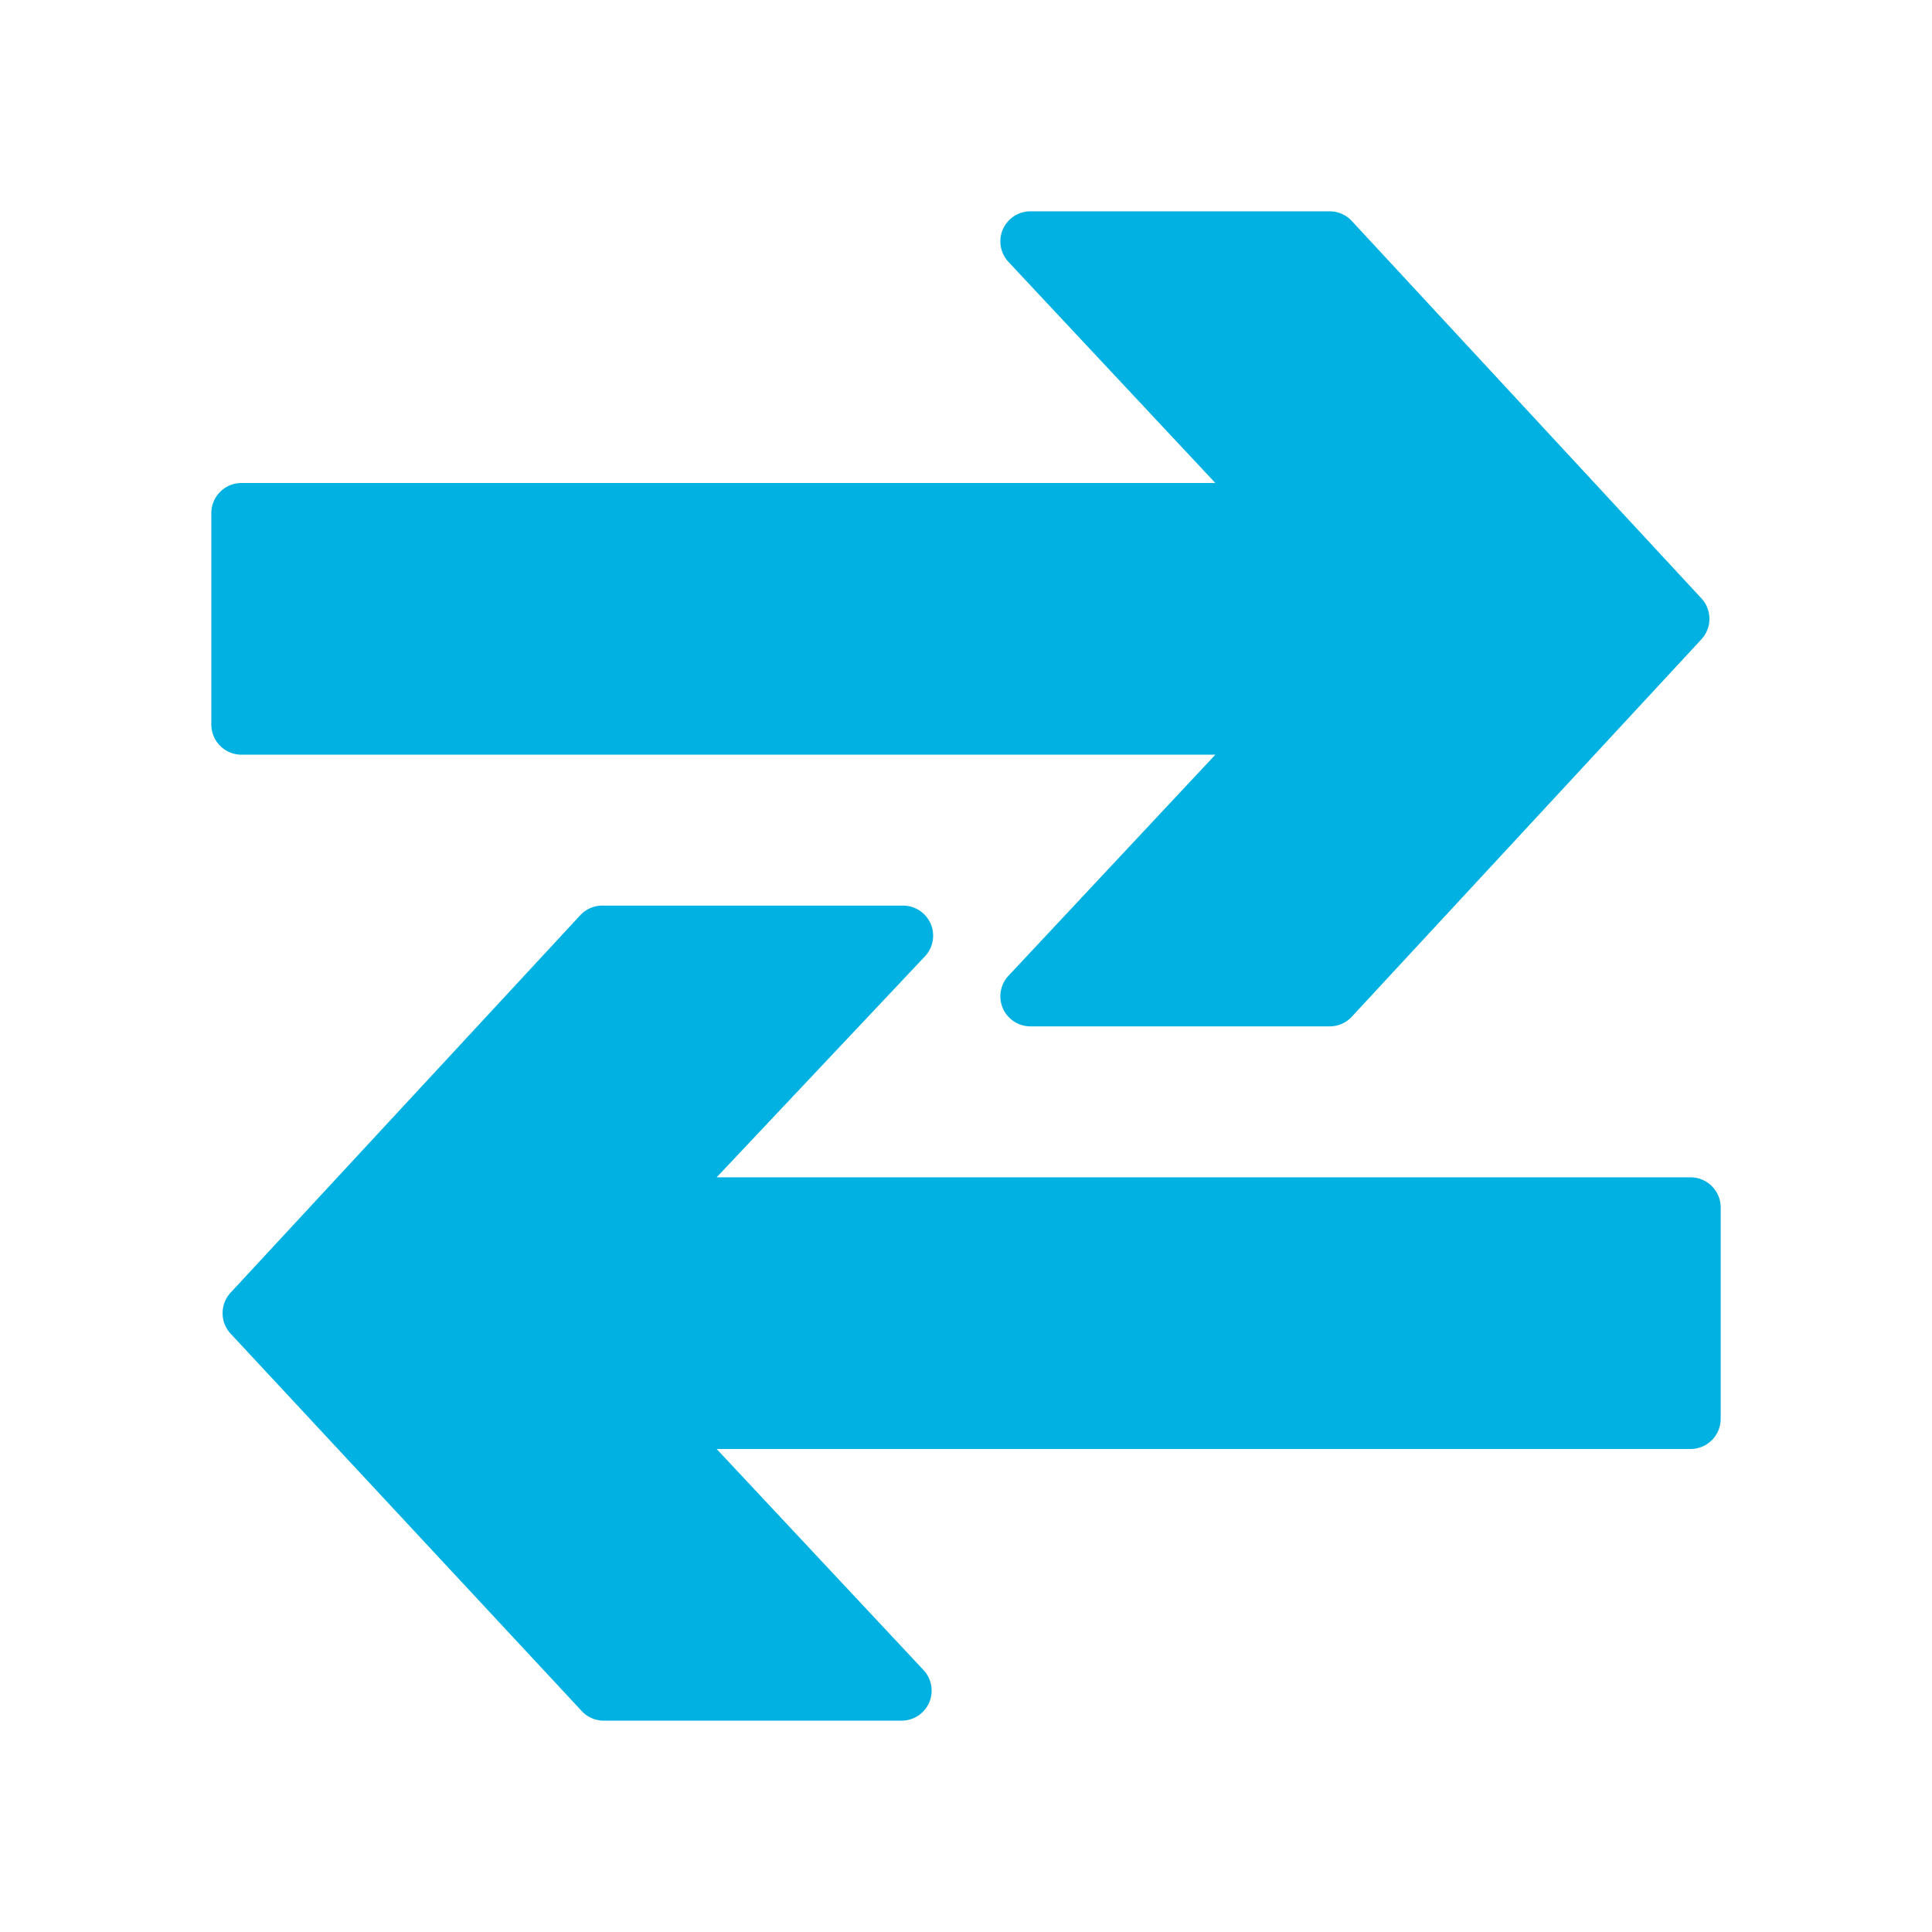
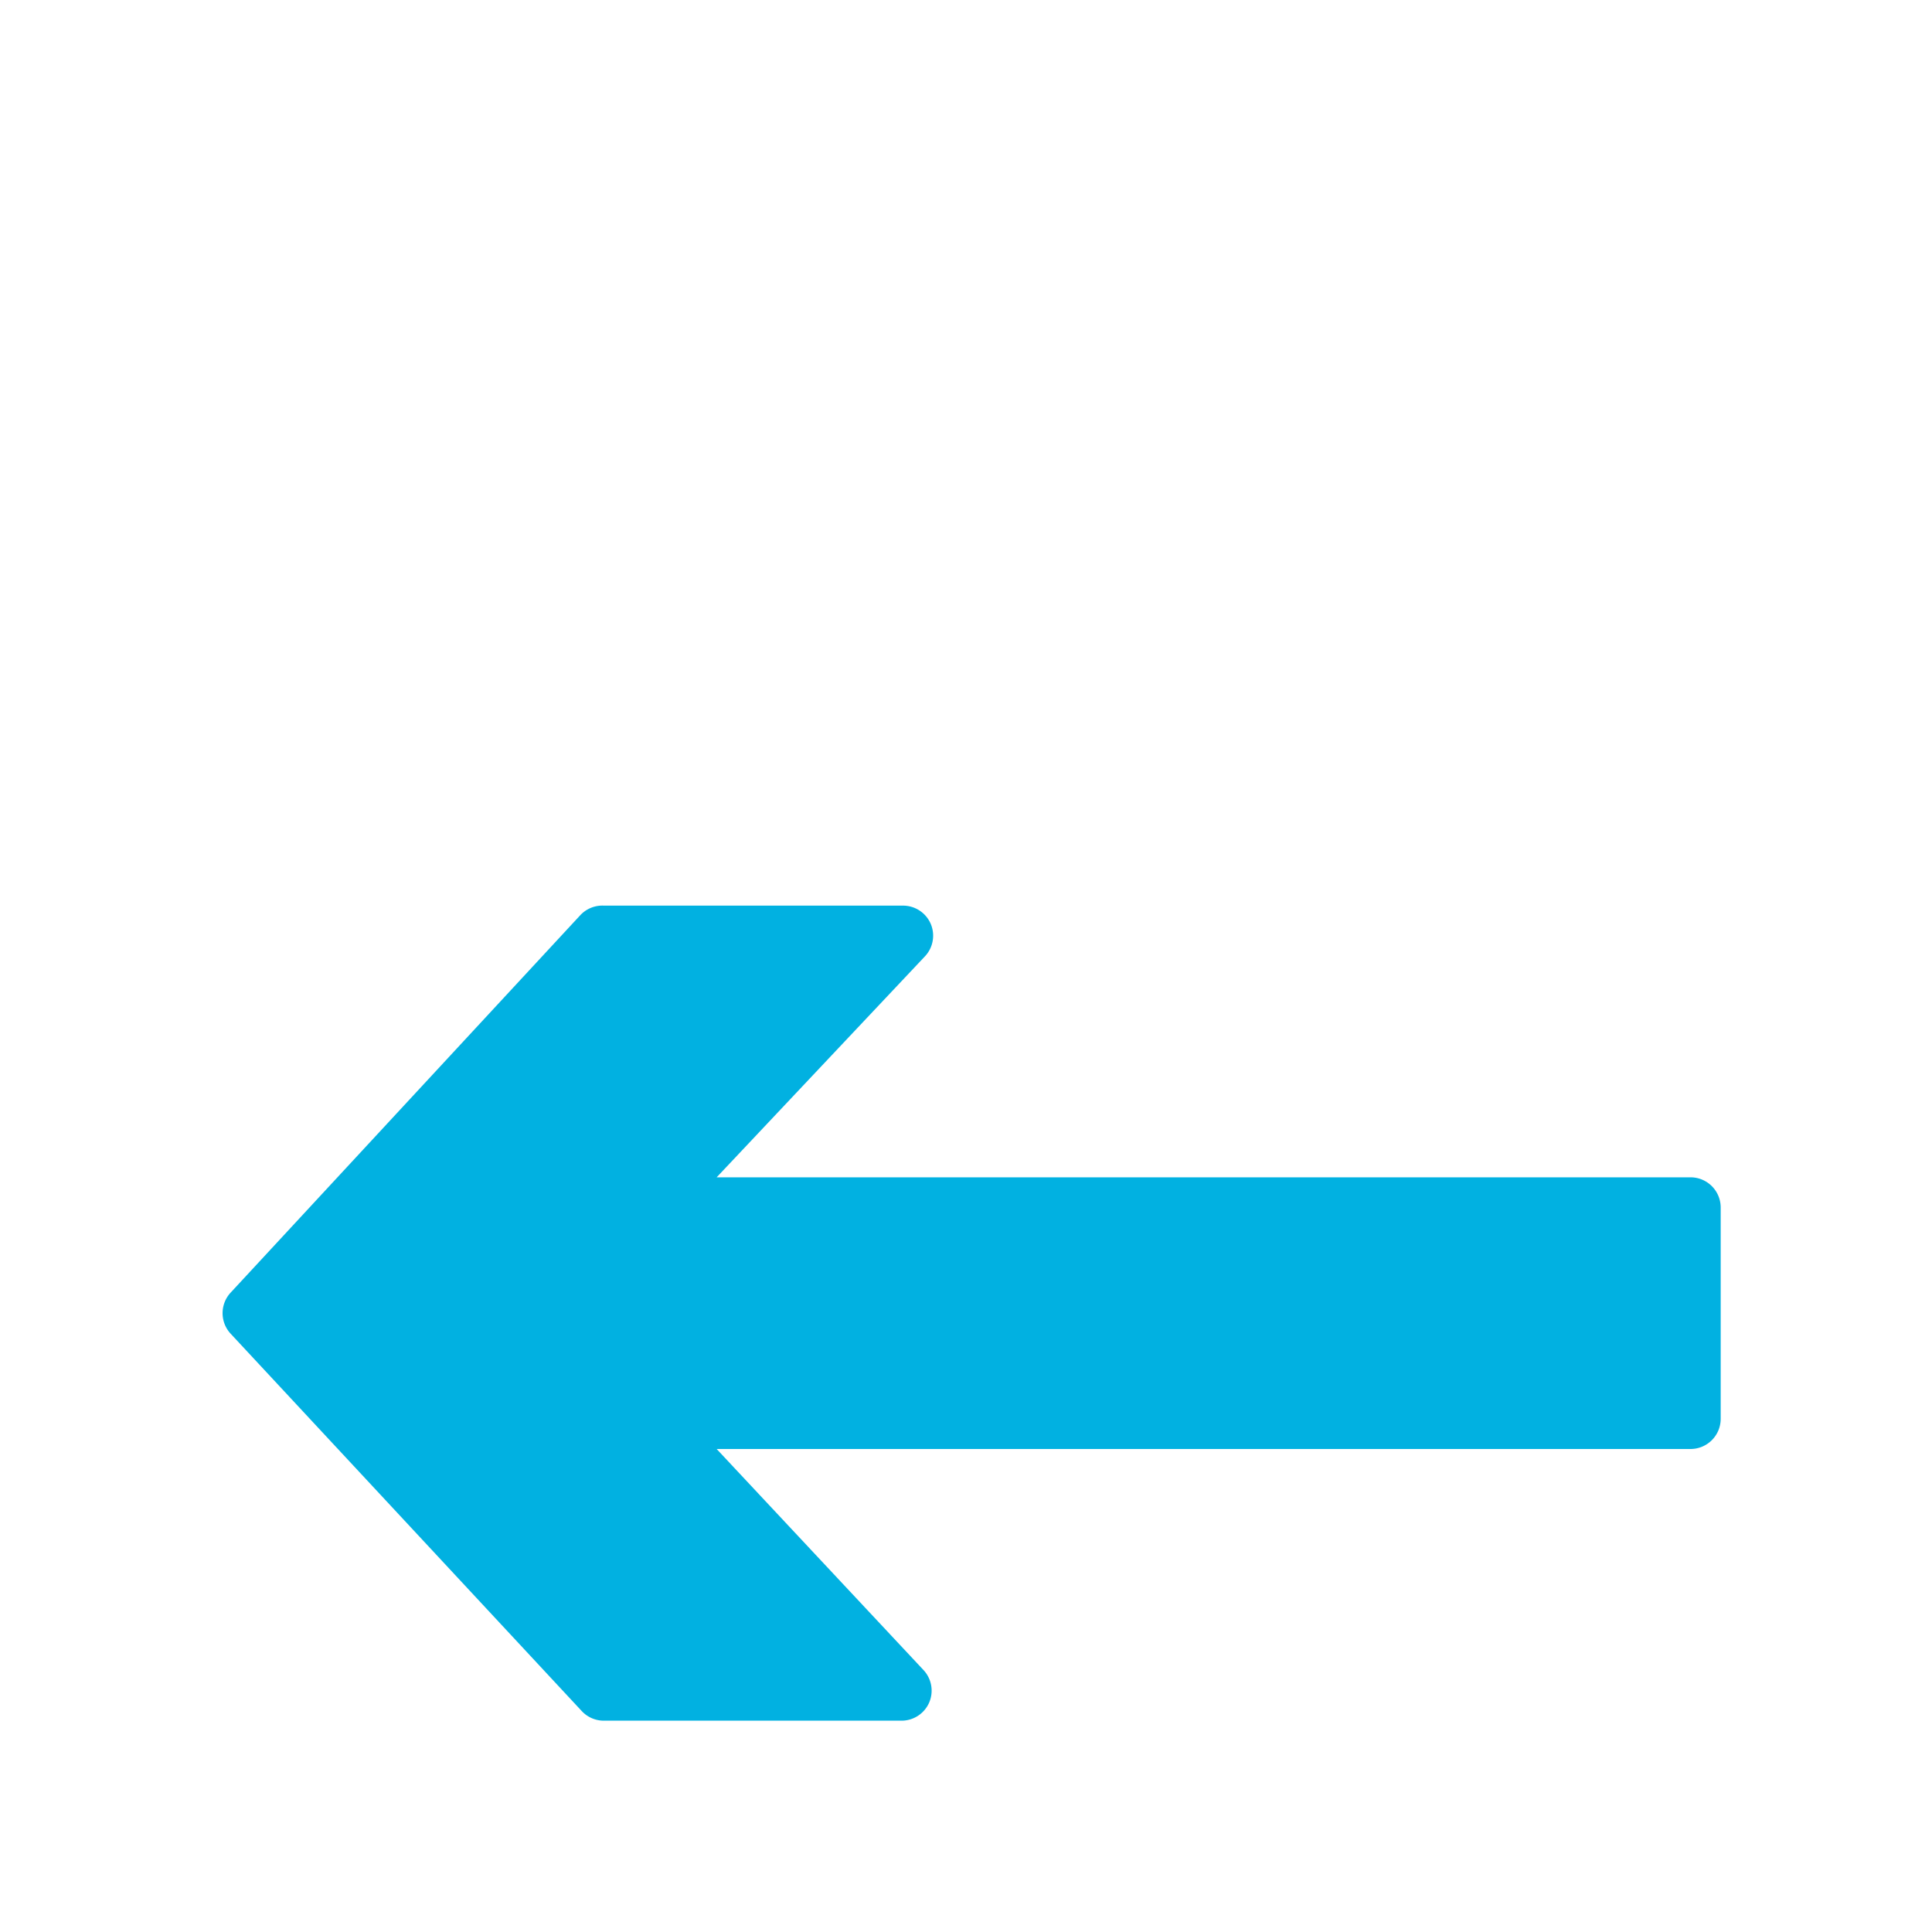
<svg xmlns="http://www.w3.org/2000/svg" height="60px" width="60px" fill="#01B1E1" data-name="Layer 1" viewBox="0 0 64 64" x="0px" y="0px">
  <title>Artboard 124</title>
-   <path d="M8,25a1,1,0,0,1-1-1V17a1,1,0,0,1,1-1H40.26L33.41,8.68a1,1,0,0,1-.19-1.08,1,1,0,0,1,.91-.6h9.92a1,1,0,0,1,.73.32l11.58,12.5a1,1,0,0,1,0,1.36L44.78,33.68a1,1,0,0,1-.73.32H34.13a1,1,0,0,1-.91-.6,1,1,0,0,1,.19-1.08L40.26,25Z" />
  <path d="M57,40v7a1,1,0,0,1-1,1H23.74l6.85,7.32a1,1,0,0,1,.19,1.08,1,1,0,0,1-.91.6H20a1,1,0,0,1-.73-.32L7.64,44.18a1,1,0,0,1,0-1.36l11.58-12.5A1,1,0,0,1,20,30h9.92a1,1,0,0,1,.91.6,1,1,0,0,1-.19,1.08L23.74,39H56A1,1,0,0,1,57,40Z" />
</svg>